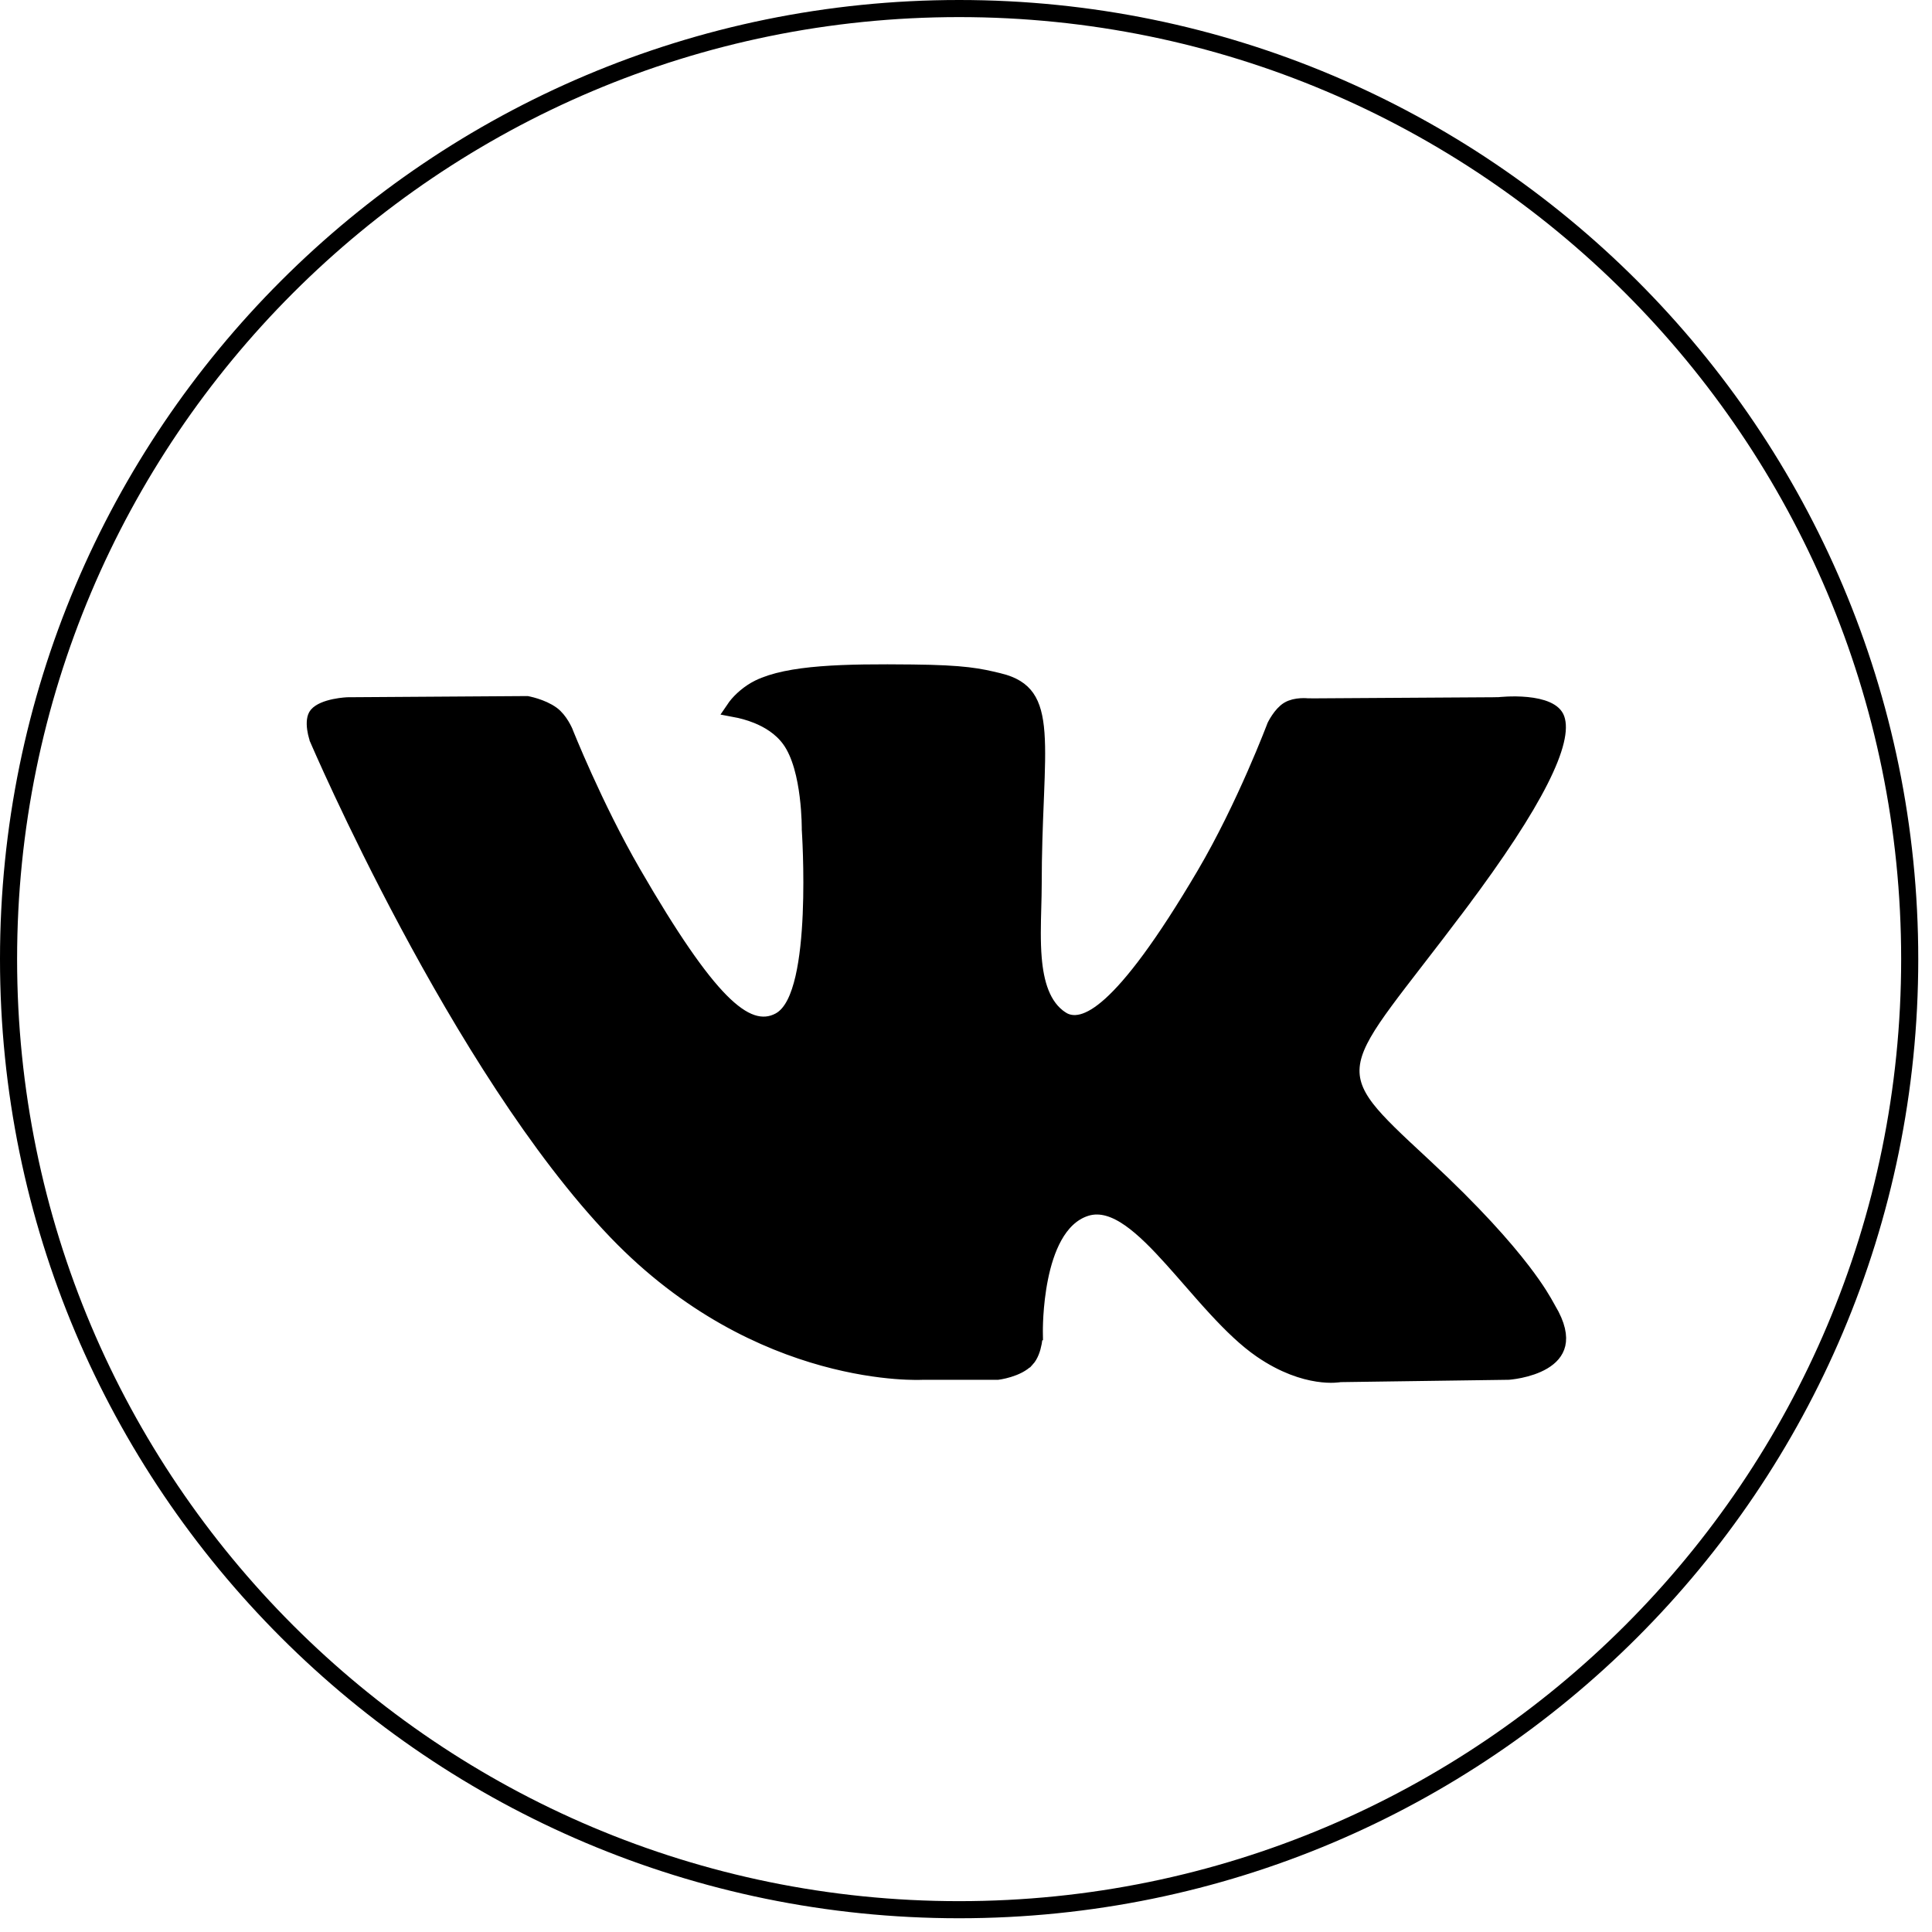
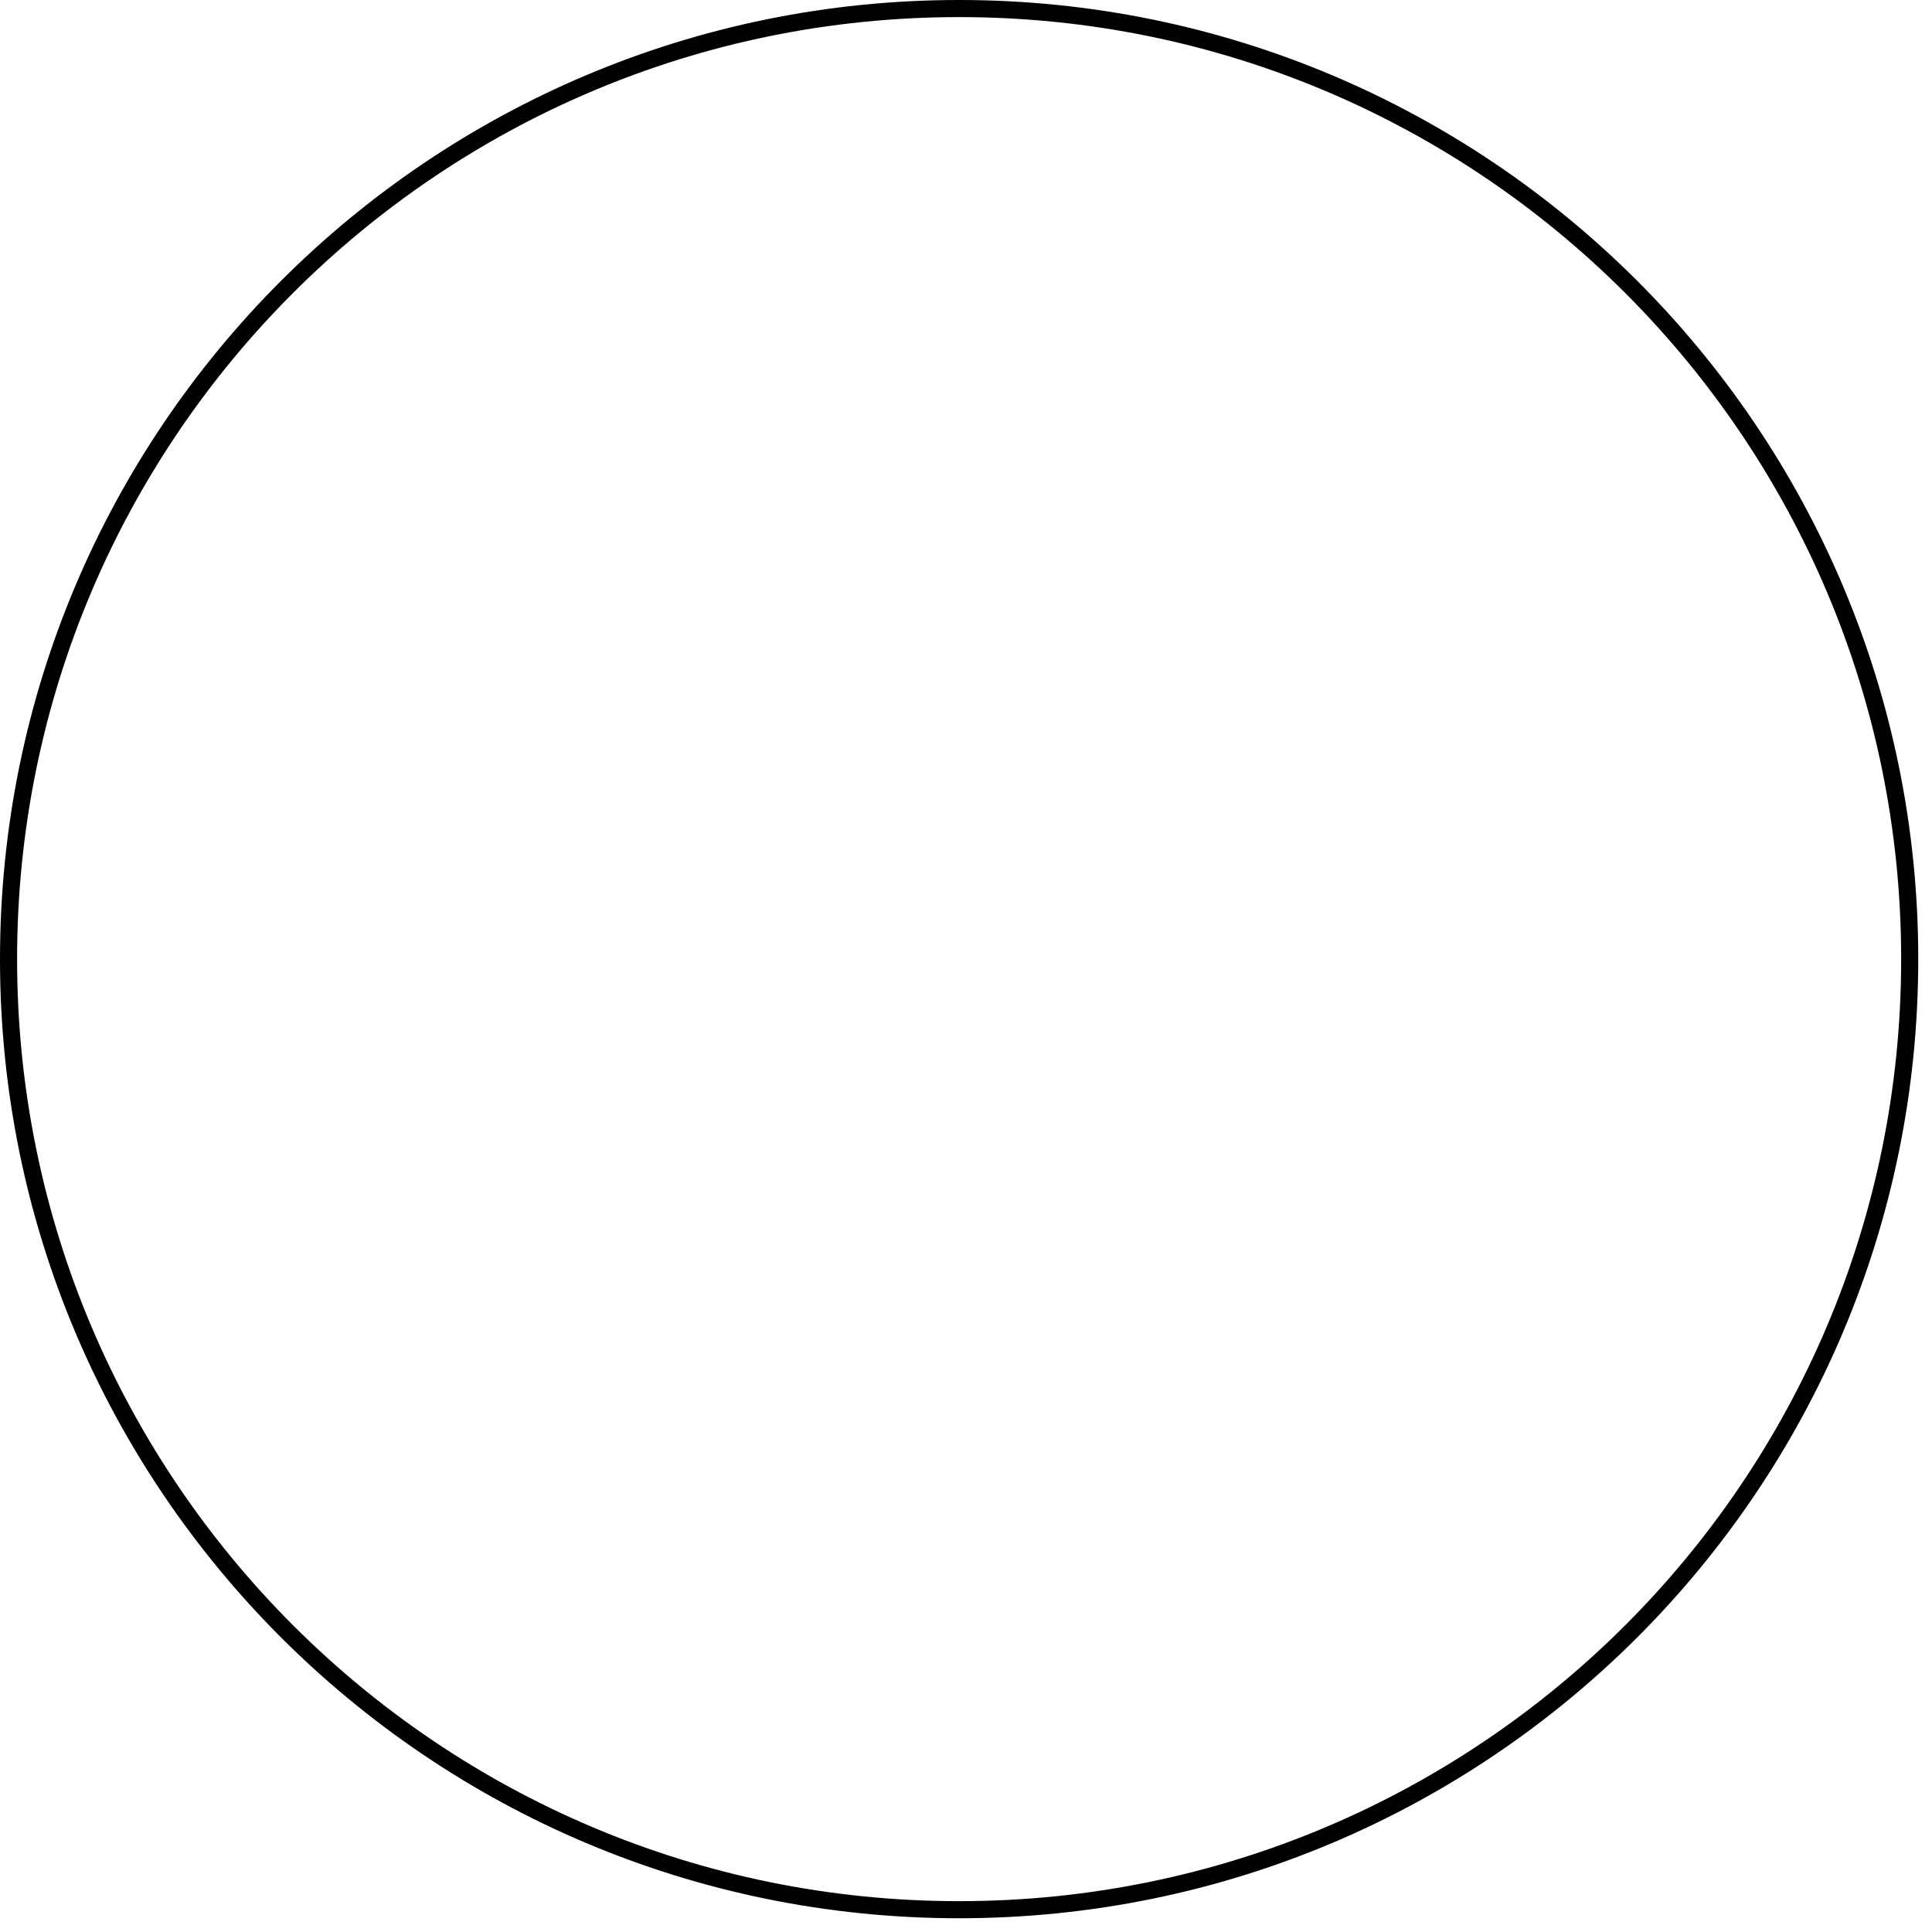
<svg xmlns="http://www.w3.org/2000/svg" width="113" height="113" viewBox="0 0 113 113" fill="none">
  <path d="M111.696 56.098C111.696 86.804 86.804 111.696 56.098 111.696C25.392 111.696 0.5 86.804 0.5 56.098C0.5 25.392 25.392 0.5 56.098 0.5C86.804 0.5 111.696 25.392 111.696 56.098Z" stroke="black" />
-   <path d="M53.979 80.202H53.964L53.949 80.203H53.949H53.949H53.949L53.946 80.203L53.928 80.204C53.912 80.205 53.887 80.206 53.853 80.207C53.785 80.209 53.683 80.21 53.547 80.21C53.276 80.208 52.876 80.197 52.367 80.156C51.35 80.074 49.9 79.873 48.185 79.399C44.758 78.452 40.275 76.412 36.069 72.034C31.454 67.228 27.088 60.031 23.866 54.005C22.258 50.997 20.94 48.292 20.025 46.339C19.567 45.362 19.21 44.574 18.968 44.031C18.847 43.759 18.754 43.548 18.692 43.406C18.661 43.335 18.637 43.281 18.622 43.244L18.604 43.204L18.604 43.203C18.602 43.196 18.598 43.186 18.594 43.173C18.584 43.143 18.57 43.099 18.554 43.043C18.521 42.93 18.484 42.777 18.461 42.61C18.41 42.236 18.453 41.964 18.562 41.835H18.562C18.734 41.631 19.12 41.474 19.579 41.379C19.79 41.335 19.987 41.31 20.131 41.296C20.203 41.29 20.261 41.286 20.3 41.283C20.319 41.282 20.334 41.282 20.343 41.281L20.35 41.281L30.82 41.212C30.844 41.217 30.878 41.224 30.92 41.234C31.013 41.255 31.146 41.288 31.299 41.337C31.611 41.436 31.979 41.587 32.271 41.802C32.488 41.962 32.676 42.207 32.816 42.437C32.883 42.549 32.935 42.648 32.97 42.719C32.987 42.755 33 42.782 33.008 42.8L33.016 42.819L33.017 42.821L33.02 42.83L33.035 42.868C33.049 42.901 33.068 42.95 33.094 43.014C33.146 43.141 33.222 43.325 33.32 43.559C33.516 44.027 33.801 44.691 34.157 45.477C34.867 47.047 35.863 49.112 37.001 51.078C39.201 54.879 40.839 57.243 42.136 58.556C42.785 59.212 43.383 59.643 43.959 59.839C44.562 60.043 45.115 59.983 45.611 59.712L45.611 59.712C46.008 59.495 46.295 59.116 46.508 58.697C46.723 58.273 46.887 57.759 47.015 57.206C47.27 56.1 47.394 54.759 47.449 53.479C47.504 52.194 47.49 50.95 47.463 50.029C47.449 49.567 47.432 49.186 47.418 48.919C47.411 48.786 47.405 48.681 47.401 48.609L47.396 48.527L47.395 48.517L47.395 48.493C47.395 48.465 47.395 48.425 47.394 48.374C47.393 48.272 47.39 48.126 47.383 47.946C47.369 47.587 47.337 47.091 47.269 46.543C47.137 45.479 46.854 44.109 46.203 43.224C45.689 42.524 44.963 42.092 44.298 41.822C43.819 41.629 43.353 41.512 42.984 41.443C43.005 41.412 43.028 41.38 43.055 41.344C43.338 40.971 43.836 40.526 44.391 40.254L44.391 40.254C45.251 39.833 46.483 39.593 48.034 39.47C49.576 39.348 51.38 39.344 53.357 39.365H53.357C56.403 39.396 57.251 39.584 58.413 39.865L58.414 39.865C59.239 40.064 59.72 40.387 60.026 40.827C60.344 41.284 60.521 41.936 60.591 42.889C60.662 43.84 60.623 45.021 60.564 46.501C60.559 46.618 60.554 46.737 60.55 46.859C60.493 48.251 60.428 49.877 60.428 51.755C60.428 52.147 60.416 52.579 60.404 53.031C60.377 54.009 60.348 55.082 60.43 56.05C60.549 57.455 60.912 58.897 62.063 59.642L62.064 59.642C62.388 59.851 62.807 59.94 63.314 59.806C63.797 59.678 64.343 59.353 64.978 58.78C66.247 57.635 68.004 55.376 70.476 51.179C71.659 49.17 72.691 46.992 73.425 45.32C73.793 44.483 74.087 43.77 74.289 43.267C74.391 43.015 74.469 42.815 74.522 42.678C74.549 42.609 74.569 42.557 74.583 42.521L74.596 42.486L74.601 42.475C74.611 42.456 74.625 42.427 74.645 42.391C74.684 42.319 74.742 42.218 74.817 42.108C74.972 41.877 75.167 41.651 75.371 41.529C75.578 41.405 75.845 41.352 76.088 41.337C76.206 41.329 76.307 41.331 76.378 41.335C76.414 41.337 76.441 41.34 76.458 41.342L76.476 41.343H76.476L76.477 41.343H76.477H76.477L76.478 41.344L76.478 41.344L76.511 41.348L76.547 41.348L87.623 41.279L87.651 41.279L87.679 41.276H87.679H87.679L87.68 41.275L87.685 41.275L87.709 41.272C87.731 41.27 87.764 41.267 87.807 41.263C87.893 41.256 88.018 41.246 88.17 41.24C88.476 41.227 88.883 41.225 89.302 41.266C89.726 41.308 90.133 41.391 90.451 41.534C90.767 41.676 90.944 41.851 91.016 42.053C91.11 42.315 91.125 42.729 90.974 43.347C90.826 43.957 90.529 44.716 90.065 45.633C89.137 47.466 87.574 49.868 85.318 52.874L85.718 53.174L85.318 52.874C84.387 54.115 83.549 55.2 82.815 56.149C82.103 57.071 81.489 57.864 80.987 58.548C79.967 59.934 79.293 61.007 79.085 61.988C78.863 63.041 79.185 63.918 79.913 64.862C80.588 65.736 81.664 66.734 83.09 68.057C83.156 68.118 83.222 68.18 83.29 68.243C86.219 70.962 87.978 72.974 89.025 74.339C89.904 75.485 90.279 76.168 90.444 76.468C90.474 76.525 90.498 76.567 90.516 76.597C91.088 77.546 91.162 78.189 91.064 78.614C90.966 79.035 90.671 79.357 90.25 79.608C89.826 79.861 89.32 80.012 88.901 80.1C88.696 80.143 88.518 80.169 88.394 80.184C88.332 80.192 88.283 80.197 88.251 80.2C88.236 80.201 88.224 80.202 88.217 80.202C88.216 80.202 88.216 80.202 88.215 80.202L78.394 80.339L78.348 80.34L78.306 80.348L78.306 80.348H78.306L78.305 80.348L78.305 80.348L78.304 80.349L78.297 80.35C78.287 80.351 78.269 80.354 78.244 80.357C78.194 80.363 78.114 80.371 78.008 80.375C77.795 80.383 77.476 80.377 77.072 80.315C76.266 80.192 75.114 79.846 73.788 78.935L73.788 78.935C72.915 78.336 72.039 77.485 71.161 76.535C70.646 75.978 70.151 75.411 69.66 74.847C69.302 74.437 68.945 74.028 68.584 73.627C67.75 72.7 66.915 71.843 66.101 71.273C65.296 70.708 64.402 70.35 63.501 70.635H63.501C62.65 70.905 62.056 71.555 61.644 72.294C61.231 73.034 60.971 73.91 60.806 74.728C60.639 75.55 60.562 76.341 60.526 76.923C60.508 77.215 60.501 77.456 60.498 77.625C60.496 77.71 60.496 77.777 60.496 77.823L60.496 77.877L60.496 77.891V77.895L60.496 77.897V77.897V77.897C60.496 77.897 60.496 77.897 60.996 77.89L60.496 77.897V77.897V77.898V77.898V77.898V77.904C60.496 77.911 60.496 77.921 60.496 77.936C60.495 77.966 60.494 78.01 60.49 78.067C60.483 78.181 60.468 78.339 60.436 78.515C60.368 78.884 60.239 79.253 60.025 79.484L60.024 79.484C59.774 79.754 59.373 79.941 58.985 80.059C58.799 80.117 58.63 80.154 58.509 80.176C58.449 80.187 58.401 80.195 58.369 80.199C58.362 80.2 58.356 80.201 58.35 80.202H53.979Z" fill="black" stroke="black" />
</svg>